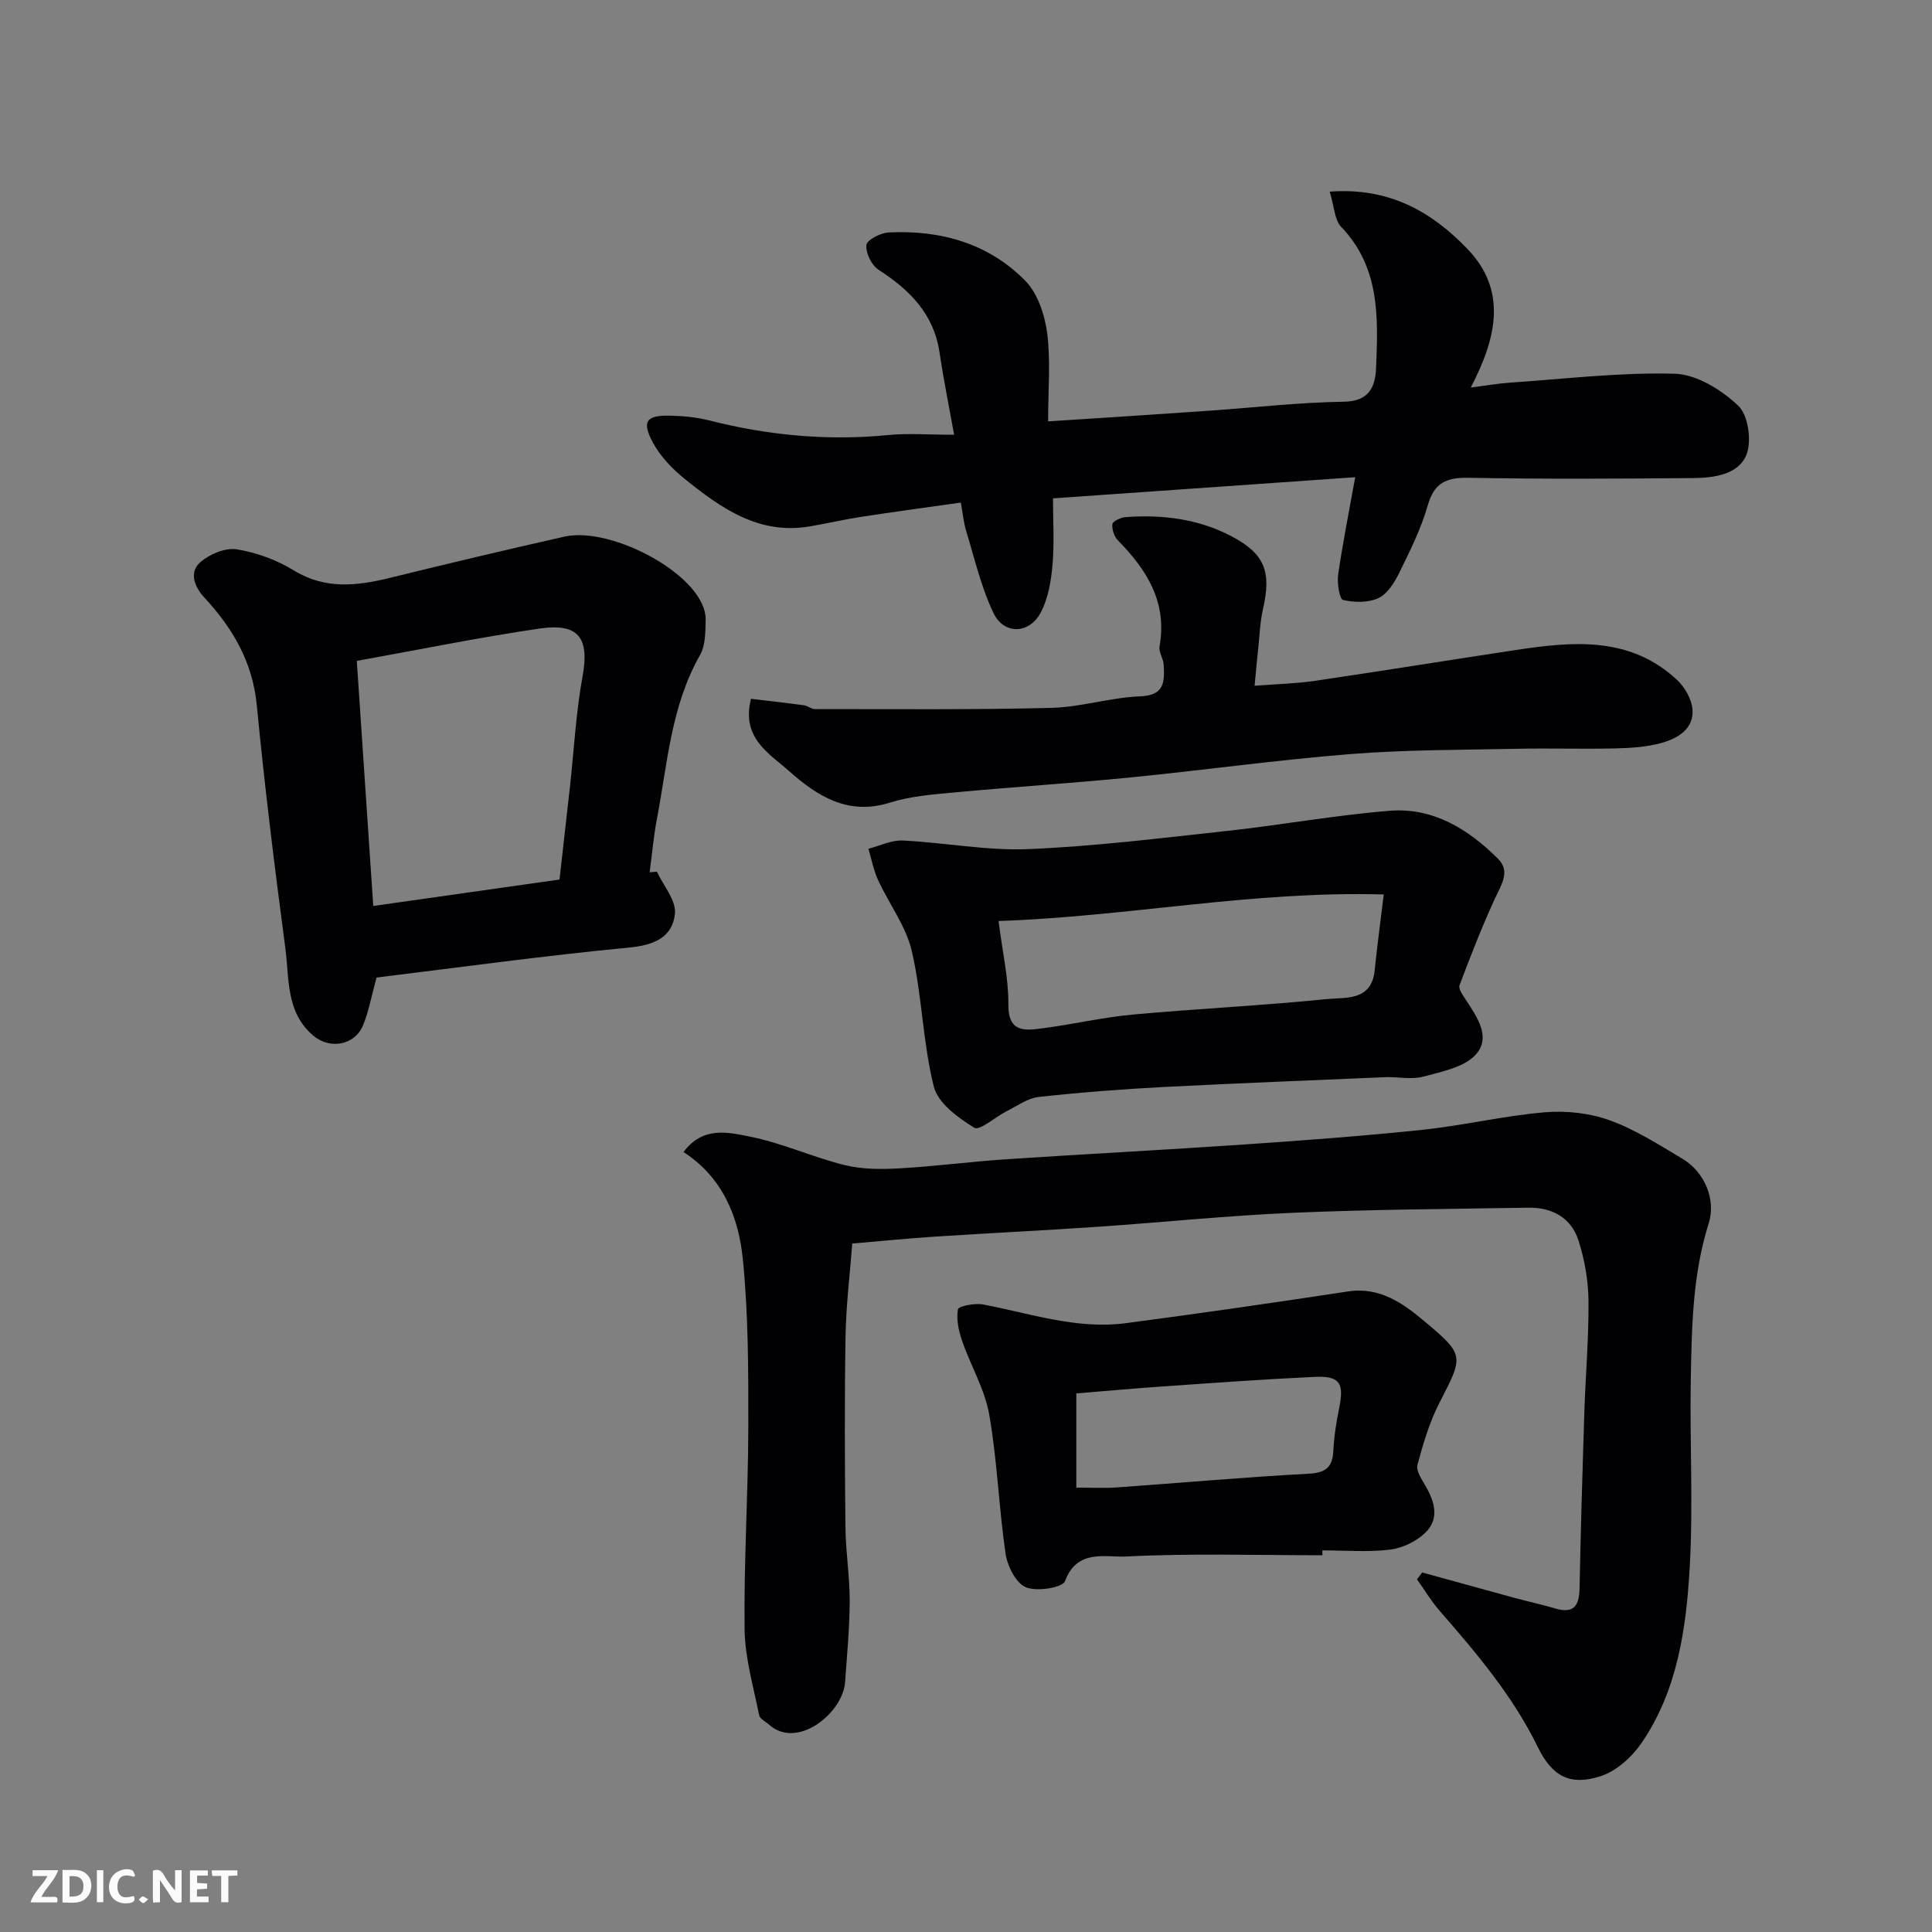
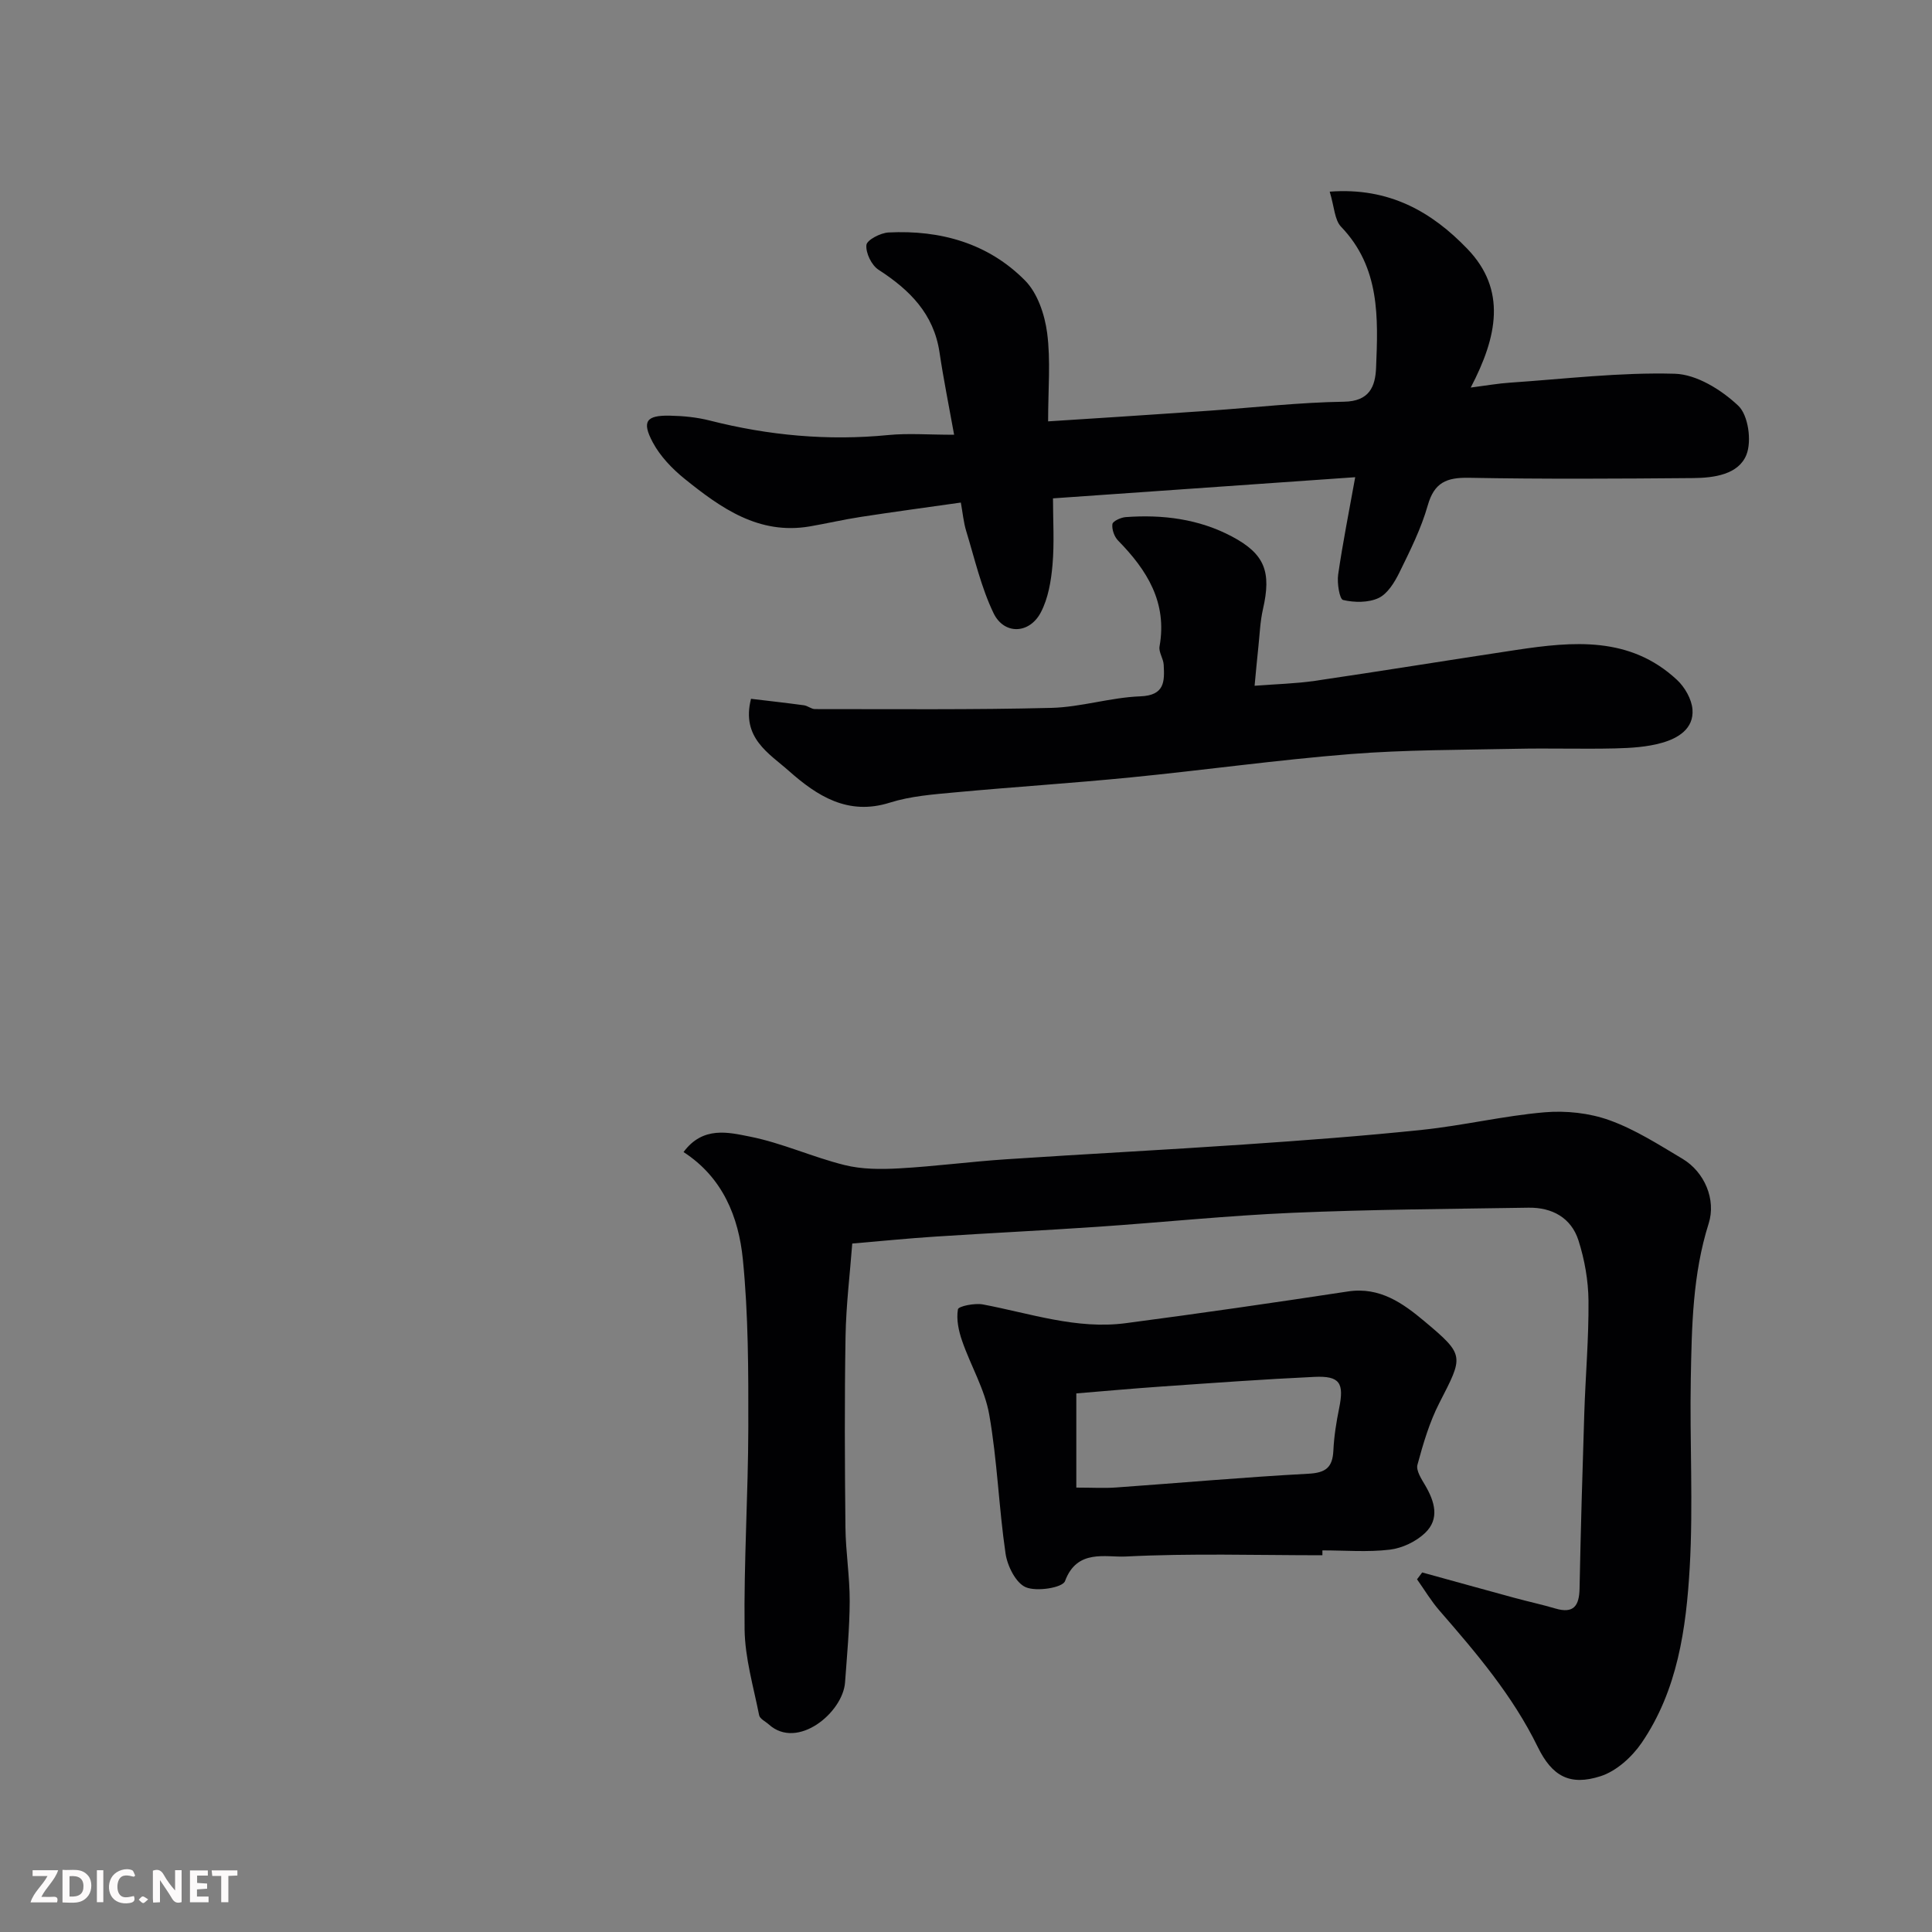
<svg xmlns="http://www.w3.org/2000/svg" enable-background="new 0 0 400 400" viewBox="0 0 400 400">
  <rect x="0" y="0" width="400" height="400" fill="#808080" stroke="none" />
  <path d="m294.45 325.56c6.36 1.75 12.71 3.52 19.07 5.25 2.82.77 5.69 1.38 8.49 2.21 3.82 1.13 4.95-.57 5.02-4.13.24-12.1.59-24.19.98-36.29.25-7.77.94-15.54.87-23.3-.04-4.18-.8-8.49-2.07-12.47-1.5-4.7-5.46-6.87-10.35-6.79-16.3.26-32.6.36-48.88 1.06-13.49.58-26.94 1.98-40.41 2.9-11.19.76-22.4 1.3-33.6 2.03-5.59.36-11.18.93-17.12 1.43-.47 6.22-1.28 12.73-1.39 19.26-.22 13.16-.16 26.33-.02 39.49.05 5.1.9 10.2.88 15.3-.02 5.6-.56 11.2-.96 16.8-.44 6.24-9.84 14.08-15.77 8.73-.7-.63-1.87-1.17-2.02-1.92-1.17-5.91-2.94-11.86-3.01-17.81-.17-13.93.74-27.86.77-41.8.02-11.6.02-23.26-1.13-34.78-.87-8.71-4.13-16.93-12.28-22.21 4.02-5.44 9.34-4.07 13.73-3.2 6.66 1.32 12.99 4.25 19.6 5.89 3.61.9 7.54.9 11.29.69 7.38-.41 14.73-1.39 22.11-1.88 16.46-1.1 32.94-1.94 49.4-3.07 12.31-.84 24.63-1.75 36.9-3.04 8.44-.89 16.77-2.89 25.22-3.62 4.43-.38 9.29.14 13.45 1.64 5.32 1.91 10.23 5.07 15.13 7.99 4.55 2.72 6.99 8.43 5.41 13.4-3.33 10.52-3.5 21.37-3.7 32.19-.24 12.99.52 26.03-.22 38.98-.73 12.69-2.52 25.46-9.95 36.34-2 2.93-5.23 5.86-8.5 6.91-6.33 2.04-10.03.07-13.03-6.08-5.18-10.6-12.69-19.41-20.33-28.2-1.74-2-3.11-4.31-4.65-6.48.36-.47.72-.95 1.07-1.42z" fill="#010103" />
  <path d="m198.93 104.05c-7.47 1.06-14.1 1.95-20.71 2.97-3.54.54-7.04 1.36-10.58 1.97-10.54 1.79-18.38-3.8-25.89-9.85-2.58-2.08-5.07-4.68-6.61-7.57-2.31-4.34-1.33-5.61 3.55-5.51 2.77.05 5.6.33 8.27 1.01 12.16 3.09 24.44 4.23 36.96 3 4.1-.4 8.28-.06 13.62-.06-1.08-6.01-2.2-11.5-3.02-17.04-1.19-8.01-6.19-12.96-12.63-17.12-1.44-.93-2.67-3.47-2.51-5.12.1-1.05 2.93-2.52 4.59-2.6 10.73-.54 20.63 2.23 28.26 9.95 2.59 2.62 4.07 7.05 4.57 10.85.75 5.71.2 11.6.2 18.31 5.02-.32 9.72-.62 14.42-.93 6.42-.43 12.83-.85 19.25-1.3 9.2-.65 18.38-1.7 27.59-1.84 5.29-.08 6.48-3.18 6.64-6.99.43-10.38.85-20.81-7.24-29.23-1.36-1.41-1.39-4.09-2.36-7.27 12.36-.94 21.17 4.22 28.5 11.84 8.21 8.53 6.18 18.23.7 28.72 3.26-.42 5.71-.86 8.19-1.02 11.35-.77 22.73-2.16 34.06-1.84 4.53.13 9.67 3.34 13.14 6.62 2.07 1.95 2.82 7.31 1.69 10.15-1.64 4.1-6.7 4.79-10.99 4.83-15.49.13-30.99.23-46.49-.06-4.6-.08-7.15.96-8.5 5.72-1.37 4.82-3.67 9.4-5.89 13.93-.99 2.01-2.43 4.36-4.28 5.24-2.11.99-5.03.96-7.36.41-.74-.17-1.27-3.5-1.02-5.26.95-6.57 2.26-13.09 3.53-20.16-20.74 1.45-41.27 2.89-62.57 4.38 0 4.59.3 9.21-.1 13.77-.29 3.35-.89 6.93-2.42 9.84-2.36 4.5-7.61 4.68-9.79.15-2.57-5.34-3.91-11.28-5.66-17-.56-1.84-.72-3.77-1.11-5.89z" fill="#010103" />
-   <path d="m136 180.46c1.34 2.9 4.01 5.93 3.74 8.68-.48 4.88-4.27 6.55-9.47 7.04-17.7 1.69-35.32 4.13-52.31 6.21-1.12 4.08-1.64 7.15-2.82 9.94-1.72 4.1-6.83 4.96-10.2 2.15-5.8-4.83-5.02-11.83-5.86-18.15-2.21-16.7-4.29-33.44-5.9-50.21-.86-9.02-4.95-16.02-10.88-22.41-1.91-2.06-3.29-5.14-.85-7.29 1.91-1.68 5.17-3.06 7.54-2.69 4.08.64 8.28 2.19 11.81 4.35 6.58 4.03 13.13 3.23 20.01 1.54 12-2.95 24.02-5.81 36.07-8.52 9.86-2.22 29.43 8.27 29.22 17.29-.06 2.44-.03 5.24-1.17 7.24-6 10.53-6.72 22.37-8.91 33.84-.7 3.67-1.02 7.42-1.52 11.13.51-.03 1-.09 1.5-.14zm-20.16 1.64c.77-6.84 1.48-13 2.16-19.17.84-7.65 1.24-15.38 2.62-22.93 1.45-7.95-.85-11.04-8.87-9.87-12.53 1.83-24.95 4.37-37.88 6.7 1.11 16.54 2.23 33.22 3.41 50.74 13.14-1.87 25.82-3.67 38.56-5.47z" fill="#010103" />
-   <path d="m287.23 223c-15.36.67-30.73 1.24-46.08 2.04-8.71.45-17.41 1.12-26.08 2.07-2.29.25-4.46 1.85-6.63 2.94-2.34 1.18-5.62 4.12-6.73 3.44-3.36-2.07-7.53-5.11-8.38-8.53-2.28-9.14-2.42-18.81-4.54-28-1.19-5.18-4.71-9.79-6.99-14.75-.94-2.04-1.35-4.31-2.01-6.48 2.37-.61 4.76-1.82 7.1-1.71 8.7.42 17.42 2.14 26.07 1.78 13.76-.58 27.48-2.29 41.19-3.78 11.23-1.23 22.38-3.26 33.62-4.16 8.94-.71 16.25 3.82 22.38 9.94 2.67 2.66.6 5.51-.7 8.35-2.67 5.84-5.01 11.83-7.27 17.84-.28.73.68 2.06 1.28 2.97 2.35 3.59 5.35 7.83 2.04 11.42-2.42 2.62-7 3.48-10.79 4.52-2.34.62-4.98.1-7.48.1zm-80.49-32.32c.83 6.59 2.08 11.93 2.03 17.26-.06 6.06 3.63 5.4 7.26 4.93 6.14-.79 12.21-2.23 18.36-2.8 13.42-1.23 26.89-1.86 40.3-3.22 3.85-.39 9.27.49 9.92-5.94.49-4.83 1.15-9.65 1.88-15.72-27.26-.78-53.06 4.6-79.75 5.49z" fill="#010103" />
  <path d="m155.49 144.68c3.59.43 7.28.84 10.96 1.34.79.11 1.53.79 2.29.79 16.3-.01 32.61.16 48.9-.25 6.16-.15 12.27-2.16 18.44-2.39 5.12-.19 5.03-3.13 4.85-6.55-.07-1.28-1.07-2.61-.86-3.78 1.63-9.11-2.58-15.8-8.57-21.91-.8-.81-1.33-2.33-1.19-3.42.08-.61 1.76-1.38 2.76-1.45 7.65-.56 15.12.38 21.96 4 6.88 3.64 8.22 7.35 6.45 15.07-.58 2.54-.67 5.2-.95 7.81-.26 2.43-.48 4.87-.78 8.04 4.51-.35 8.54-.44 12.5-1.02 13.89-2.04 27.75-4.3 41.63-6.39 11.8-1.78 23.58-2.88 33.31 6.18 1.63 1.51 3.06 4.01 3.22 6.15.3 3.99-3.01 5.95-6.28 6.88-3.1.89-6.47 1.09-9.73 1.17-6.83.16-13.66-.07-20.49.08-11.43.24-22.89.19-34.28 1.09-15.2 1.21-30.32 3.33-45.49 4.83-12.11 1.2-24.26 1.97-36.38 3.1-4.55.42-9.23.77-13.54 2.13-8.69 2.75-15.09-1.43-20.88-6.56-4.07-3.62-9.93-6.83-7.85-14.94z" fill="#010103" />
  <path d="m273.79 322c-13.58 0-27.18-.43-40.73.26-4.13.21-10.07-1.64-12.56 5.09-.5 1.37-5.87 2.23-8.12 1.27-2.06-.87-3.81-4.39-4.19-6.96-1.4-9.55-1.71-19.28-3.38-28.78-.92-5.26-3.85-10.14-5.62-15.28-.72-2.07-1.22-4.45-.86-6.52.11-.65 3.48-1.33 5.17-1.01 9.79 1.85 19.42 5.22 29.57 3.88 15.36-2.02 30.7-4.24 46.02-6.57 6.59-1 11.39 2.46 15.82 6.17 8.43 7.07 8.08 7.18 3.09 16.92-2.05 4-3.35 8.43-4.53 12.79-.33 1.2.83 2.95 1.61 4.28 1.96 3.35 3.03 6.92-.03 9.84-1.87 1.79-4.73 3.15-7.3 3.46-4.59.55-9.3.15-13.96.15zm-50.95-14.01c3.24 0 5.73.15 8.18-.02 13.29-.94 26.57-2.14 39.87-2.85 3.61-.19 5-1.31 5.17-4.79.14-2.93.6-5.86 1.19-8.74 1.07-5.26.17-6.77-5.13-6.52-10.53.49-21.05 1.26-31.57 1.99-6.05.42-12.1.97-17.71 1.43z" fill="#010103" />
  <g fill="#fcfafa">
    <path d="m37.59 393.81c-.92.31-1.52.05-2-.78-.7-1.2-1.52-2.34-2.47-3.78v4.59c-.55.03-.95.05-1.41.07-.03-.37-.06-.64-.06-.91 0-1.91 0-3.81 0-5.7 1.13-.41 1.77-.03 2.29.91.62 1.11 1.38 2.14 2.31 3.19v-4.2h1.35v6.61z" />
    <path d="m12.94 393.88v-6.75c1.9.19 3.93-.54 5.37 1.29.8 1.01.78 2.88.03 3.97-1.37 1.97-3.4 1.51-5.4 1.49m1.45-1.22c2.04.12 2.92-.58 2.89-2.21-.03-1.51-.98-2.19-2.89-2z" />
    <path d="m11.81 393.87h-5.49c.68-2.18 2.47-3.48 3.51-5.45h-3.08v-1.21h5.29c-.71 2.13-2.44 3.48-3.47 5.51.86 0 1.63.04 2.39-.01.79-.05 1.14.21.85 1.16" />
    <path d="m39.33 393.86v-6.61h3.7v1.07h-2.22v1.52c.68.04 1.34.09 2.07.13v1.07c-.72.05-1.38.09-2.1.14v1.48h2.4v1.19h-3.84z" />
    <path d="m27.71 388.56c-1.15-.3-2.46-.61-3.1.64-.37.73-.41 1.93-.06 2.67.63 1.35 1.99.93 3.17.68.35.94-.01 1.32-.93 1.46-1.62.25-3.05-.27-3.76-1.48-.73-1.24-.6-3.03.31-4.17.88-1.11 2.71-1.7 4-1.16.32.13.44.74.65 1.12-.1.08-.19.16-.28.24" />
    <path d="m49.15 387.24v1.07c-.59.02-1.17.05-1.87.08v5.44h-1.48v-5.44h-1.85c-.05-.4-.08-.73-.13-1.15z" />
    <path d="m20.06 387.21h1.33v6.62h-1.33z" />
    <path d="m30.68 393.25c-.49.38-.8.79-1.05.76-.32-.05-.6-.45-.9-.7.26-.24.51-.64.8-.67.29-.04.62.3 1.15.61" />
  </g>
</svg>